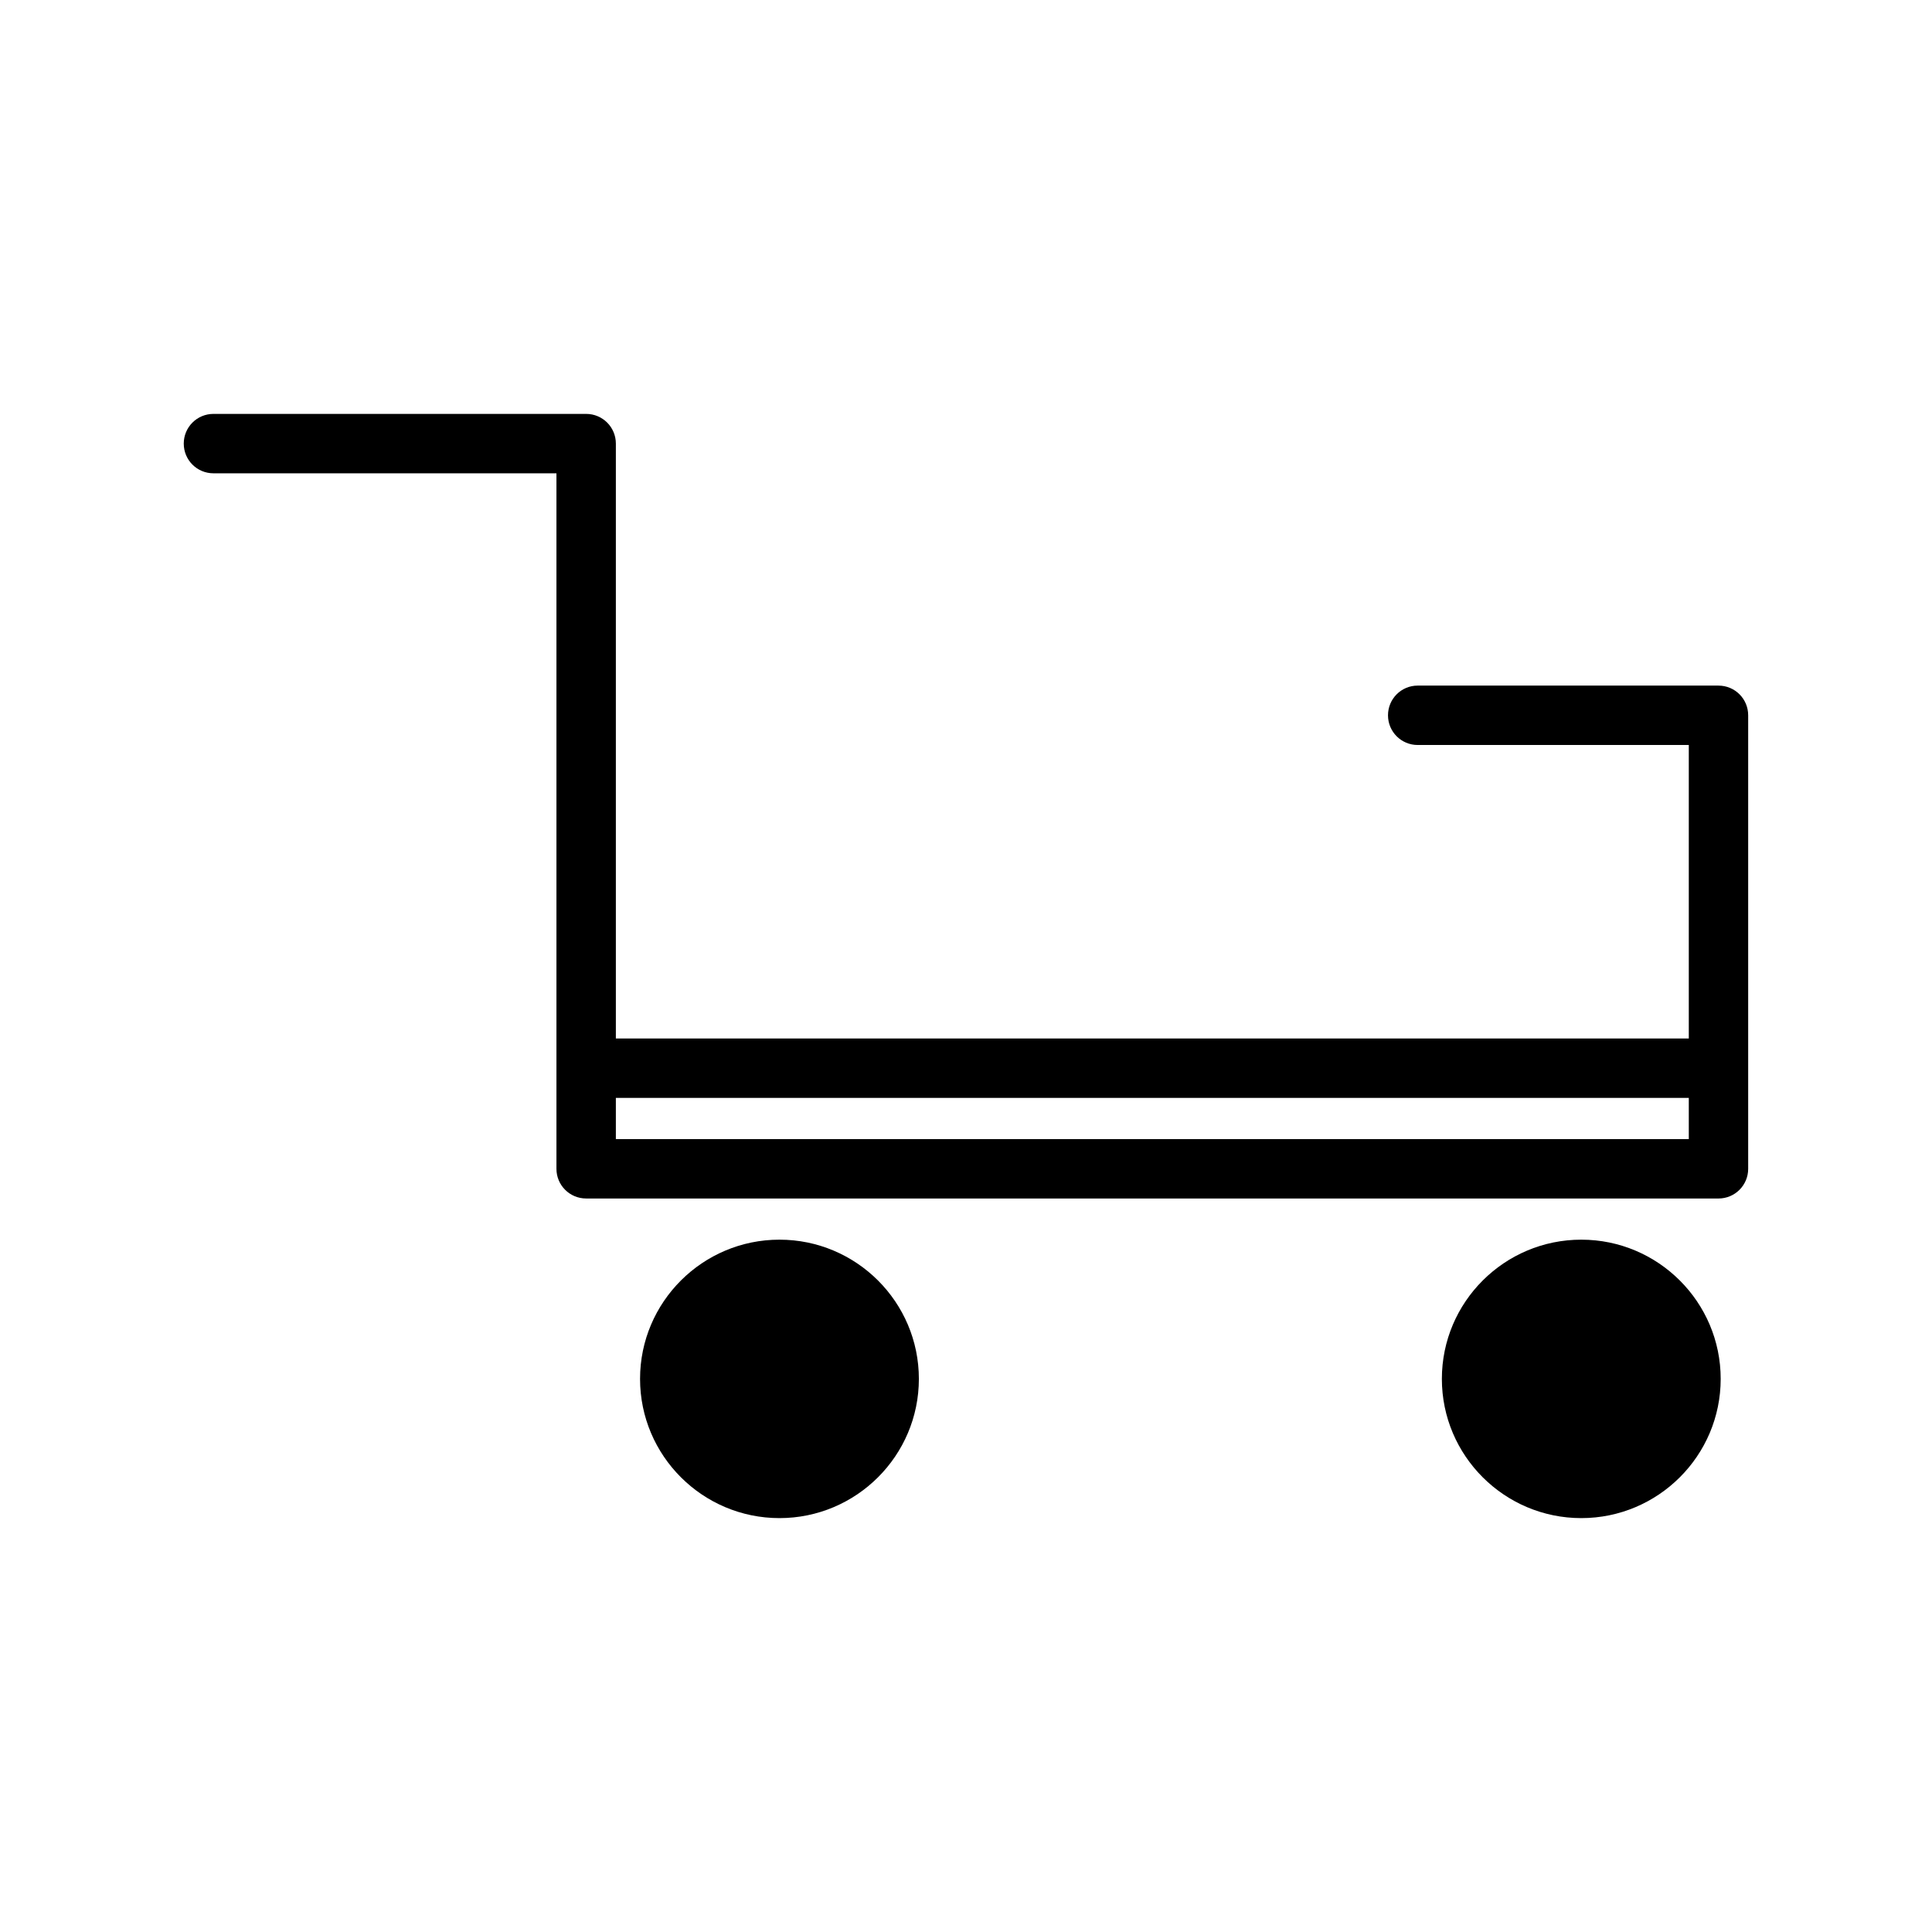
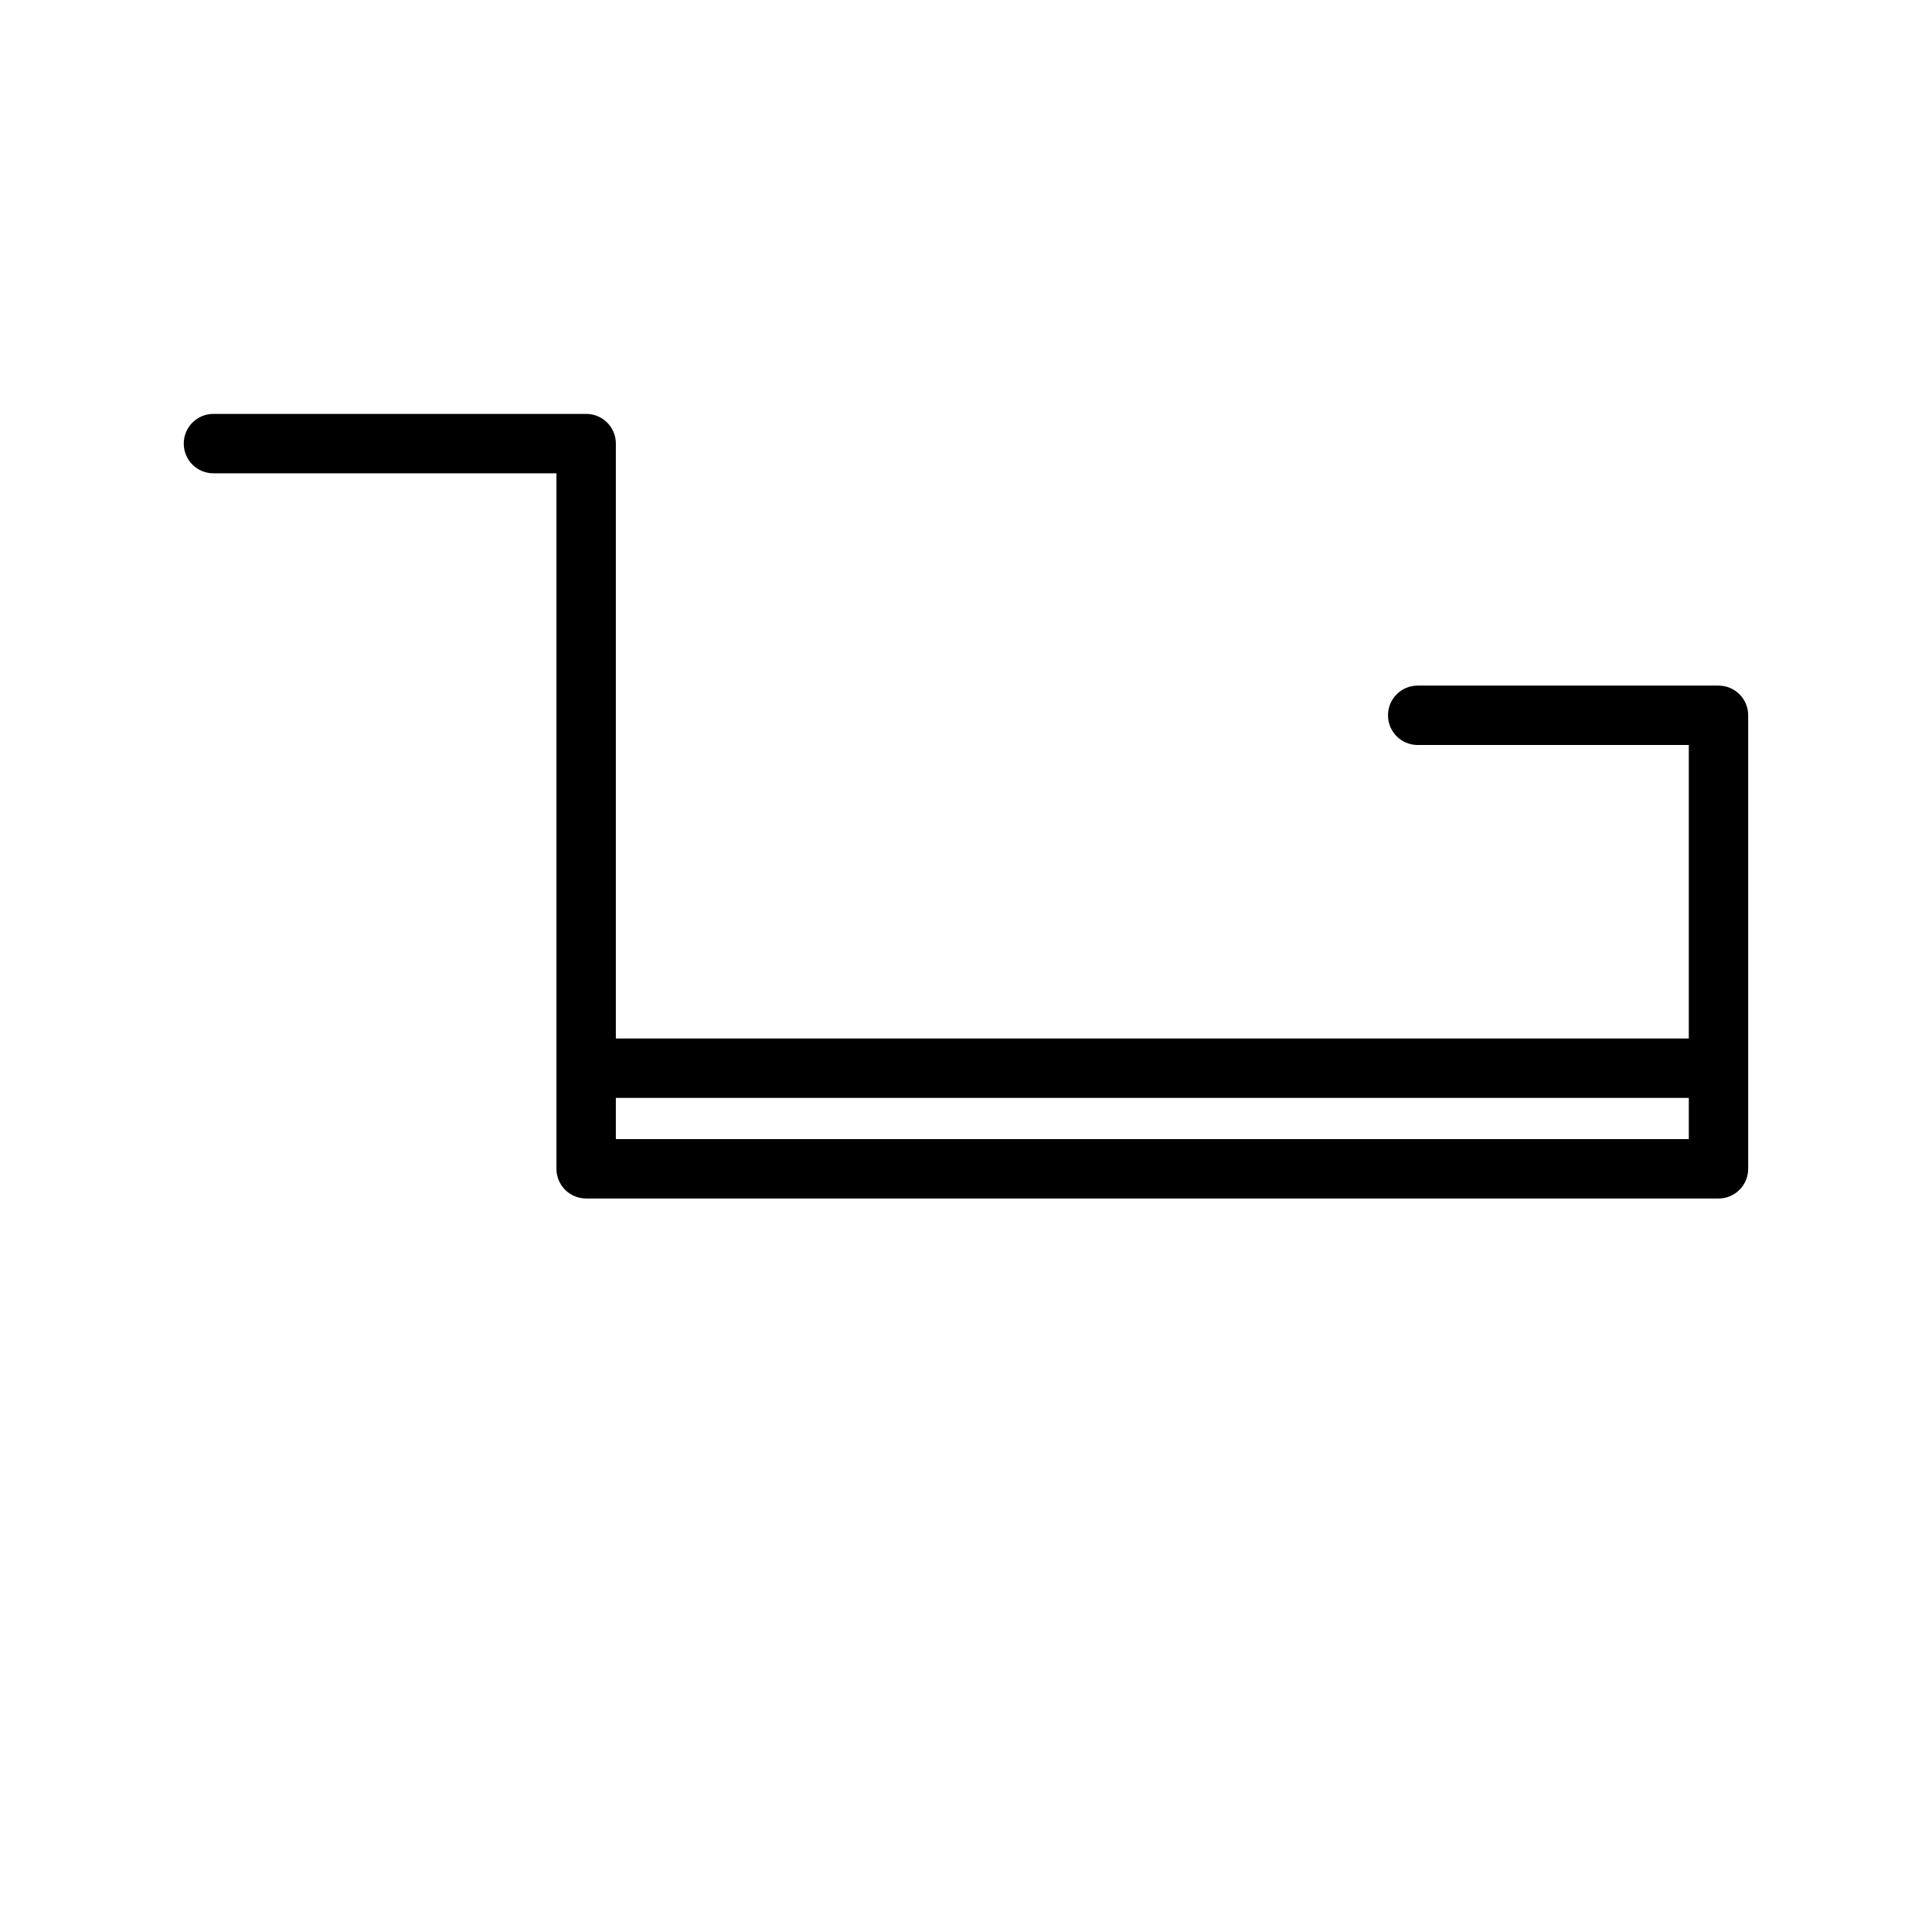
<svg xmlns="http://www.w3.org/2000/svg" fill="#000000" width="800px" height="800px" version="1.1" viewBox="144 144 512 512">
  <g>
    <path d="m599.42 325.69h-79.715c-4.356 0-7.871 3.516-7.871 7.871 0 4.356 3.516 7.871 7.871 7.871h71.844v77.777h-284.34v-157.65c0-4.356-3.516-7.871-7.871-7.871h-98.77c-4.356 0-7.871 3.516-7.871 7.871 0 4.356 3.516 7.871 7.871 7.871h90.895v184.31c0 4.356 3.516 7.871 7.871 7.871l300.08 0.004c4.356 0 7.871-3.516 7.871-7.871v-120.18c0.004-4.356-3.516-7.871-7.871-7.871zm-7.871 120.18h-284.34v-10.914l284.34-0.004z" />
-     <path d="m387.51 509.42c0-20.363-16.582-36.895-36.945-36.895s-36.945 16.531-36.945 36.895 16.582 36.895 36.945 36.895 36.945-16.531 36.945-36.895z" />
-     <path d="m600 509.42c0-20.363-16.582-36.895-36.945-36.895-20.363 0-36.945 16.531-36.945 36.895s16.582 36.895 36.945 36.895c20.363 0 36.945-16.531 36.945-36.895z" />
  </g>
</svg>